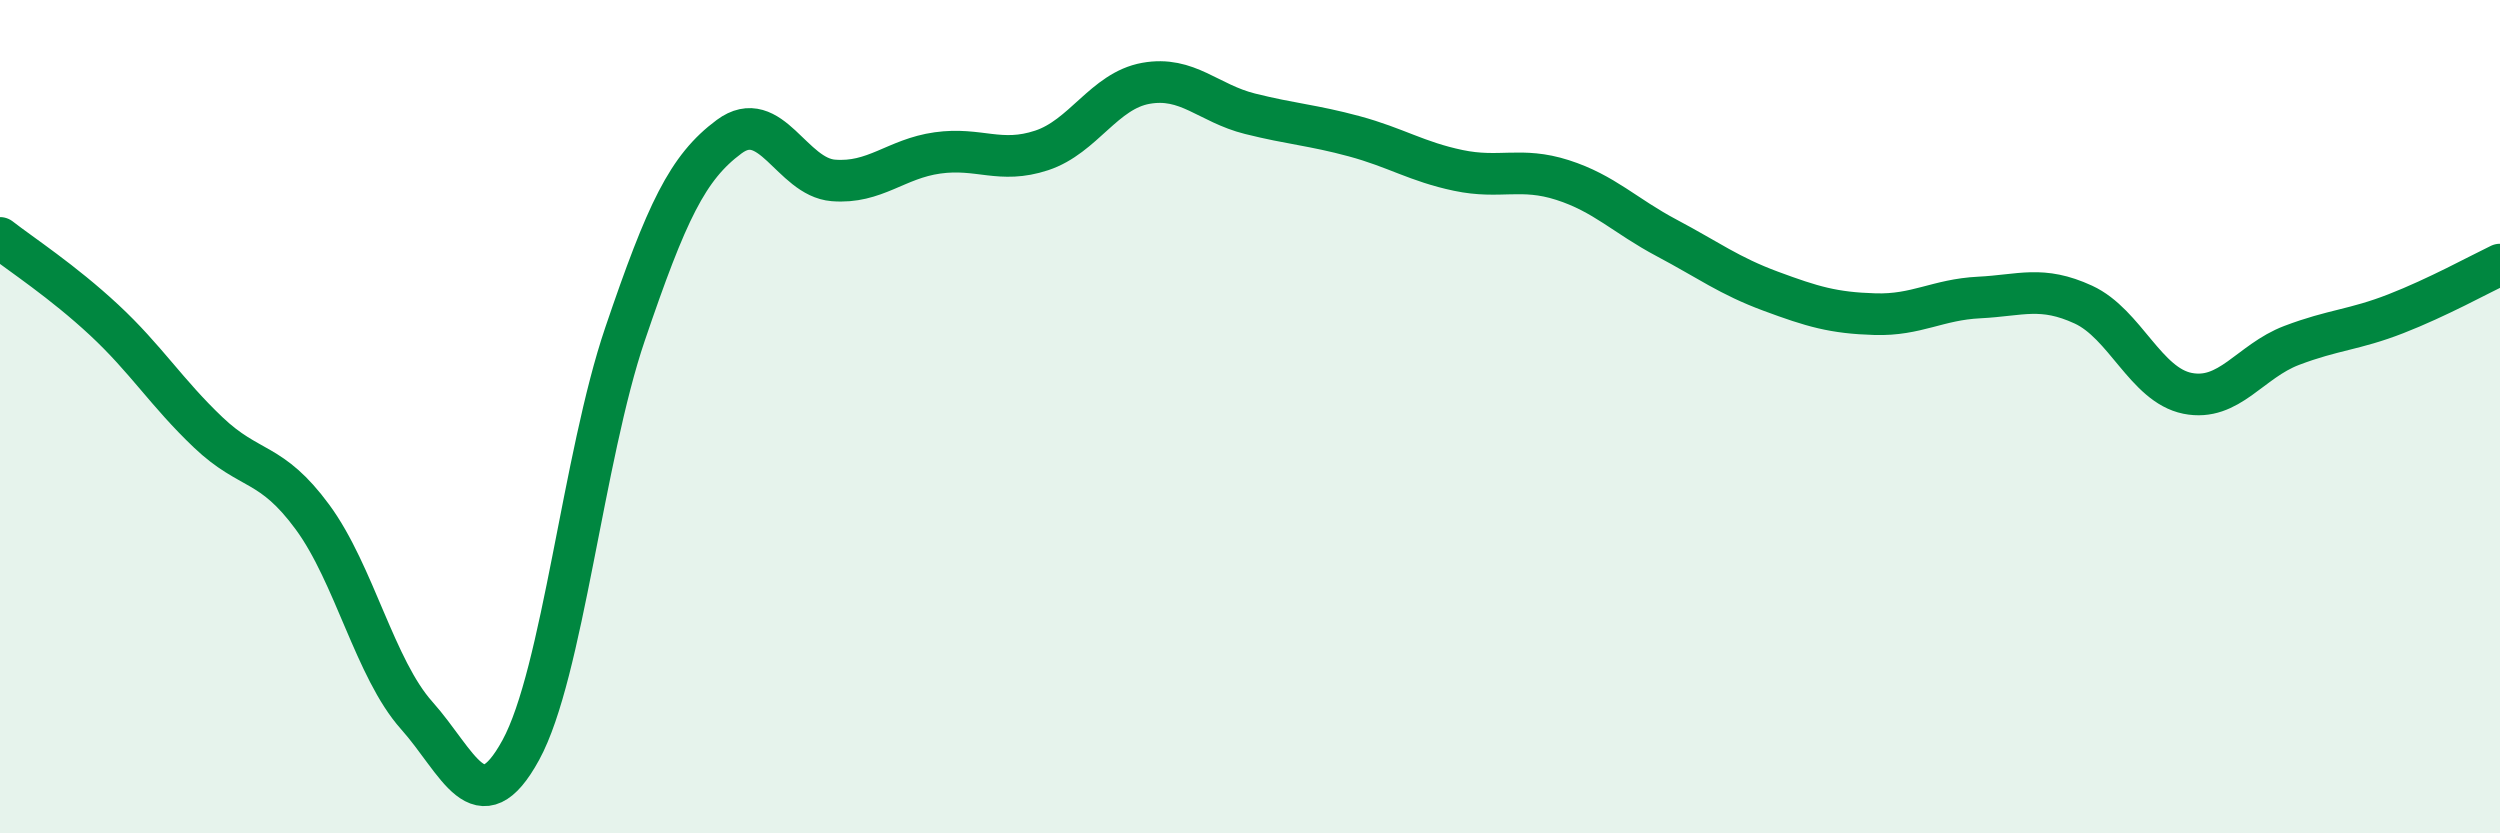
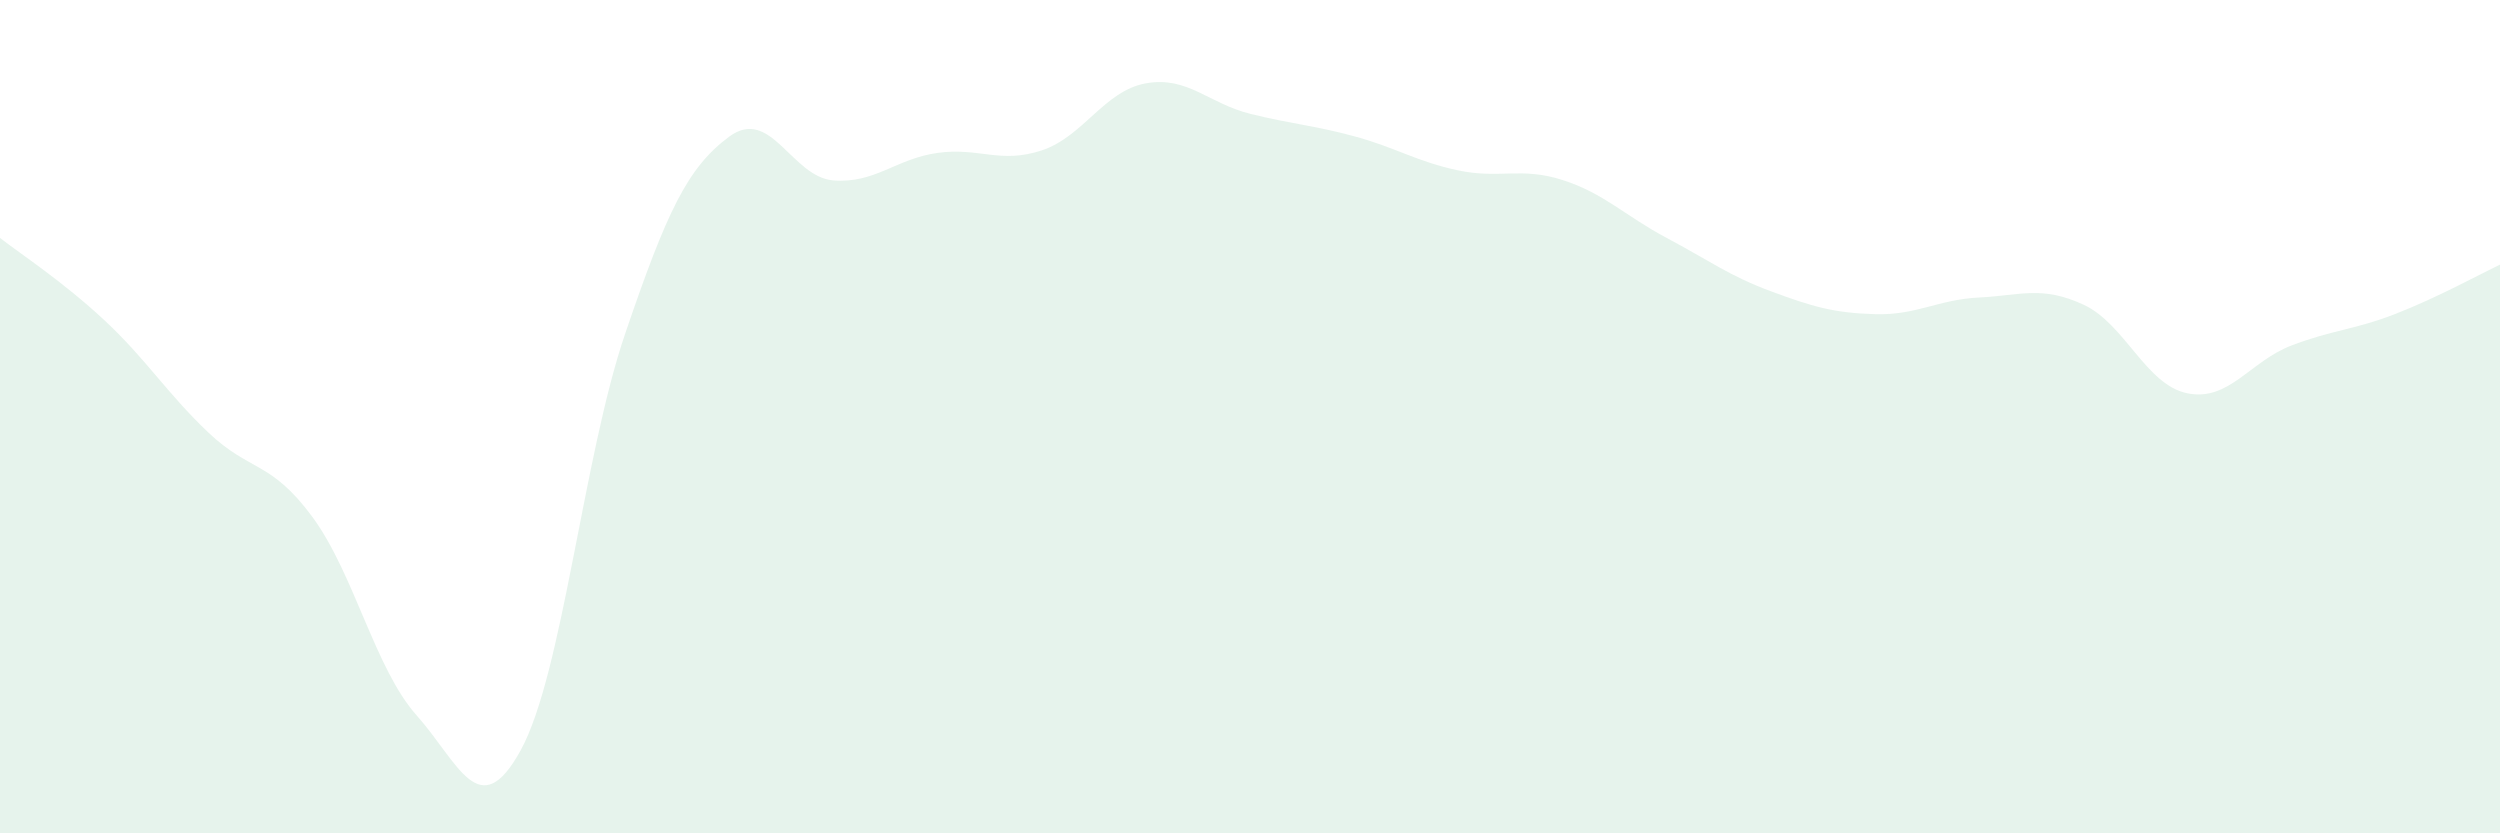
<svg xmlns="http://www.w3.org/2000/svg" width="60" height="20" viewBox="0 0 60 20">
  <path d="M 0,5.71 C 0.5,6.1 1.5,6.75 2.5,7.68 C 3.5,8.61 4,9.43 5,10.38 C 6,11.33 6.5,11.05 7.5,12.41 C 8.5,13.77 9,16.05 10,17.17 C 11,18.29 11.5,19.83 12.5,18 C 13.5,16.17 14,10.96 15,8.02 C 16,5.08 16.5,4.02 17.5,3.28 C 18.5,2.54 19,4.25 20,4.33 C 21,4.41 21.5,3.81 22.5,3.67 C 23.5,3.53 24,3.94 25,3.61 C 26,3.28 26.5,2.18 27.5,2 C 28.5,1.82 29,2.48 30,2.73 C 31,2.98 31.5,3 32.5,3.27 C 33.5,3.54 34,3.88 35,4.09 C 36,4.3 36.5,4 37.5,4.32 C 38.5,4.64 39,5.18 40,5.71 C 41,6.24 41.5,6.62 42.5,6.99 C 43.5,7.36 44,7.51 45,7.54 C 46,7.57 46.5,7.19 47.5,7.14 C 48.5,7.09 49,6.85 50,7.31 C 51,7.77 51.5,9.24 52.5,9.44 C 53.5,9.64 54,8.67 55,8.29 C 56,7.91 56.5,7.92 57.5,7.53 C 58.5,7.14 59.5,6.59 60,6.35L60 20L0 20Z" fill="#008740" opacity="0.1" stroke-linecap="round" stroke-linejoin="round" />
-   <path d="M 0,5.71 C 0.5,6.1 1.5,6.75 2.5,7.68 C 3.5,8.61 4,9.43 5,10.38 C 6,11.33 6.5,11.05 7.5,12.41 C 8.5,13.77 9,16.05 10,17.17 C 11,18.29 11.5,19.83 12.5,18 C 13.5,16.17 14,10.96 15,8.02 C 16,5.08 16.5,4.02 17.5,3.28 C 18.5,2.54 19,4.25 20,4.33 C 21,4.41 21.5,3.81 22.5,3.67 C 23.5,3.53 24,3.94 25,3.61 C 26,3.28 26.5,2.18 27.5,2 C 28.5,1.82 29,2.48 30,2.73 C 31,2.98 31.5,3 32.5,3.27 C 33.5,3.54 34,3.88 35,4.09 C 36,4.3 36.5,4 37.5,4.32 C 38.5,4.64 39,5.18 40,5.71 C 41,6.24 41.5,6.62 42.5,6.99 C 43.5,7.36 44,7.51 45,7.54 C 46,7.57 46.5,7.19 47.5,7.14 C 48.5,7.09 49,6.85 50,7.31 C 51,7.77 51.5,9.24 52.5,9.44 C 53.5,9.64 54,8.67 55,8.29 C 56,7.91 56.5,7.92 57.5,7.53 C 58.5,7.14 59.5,6.59 60,6.35" stroke="#008740" stroke-width="1" fill="none" stroke-linecap="round" stroke-linejoin="round" />
</svg>